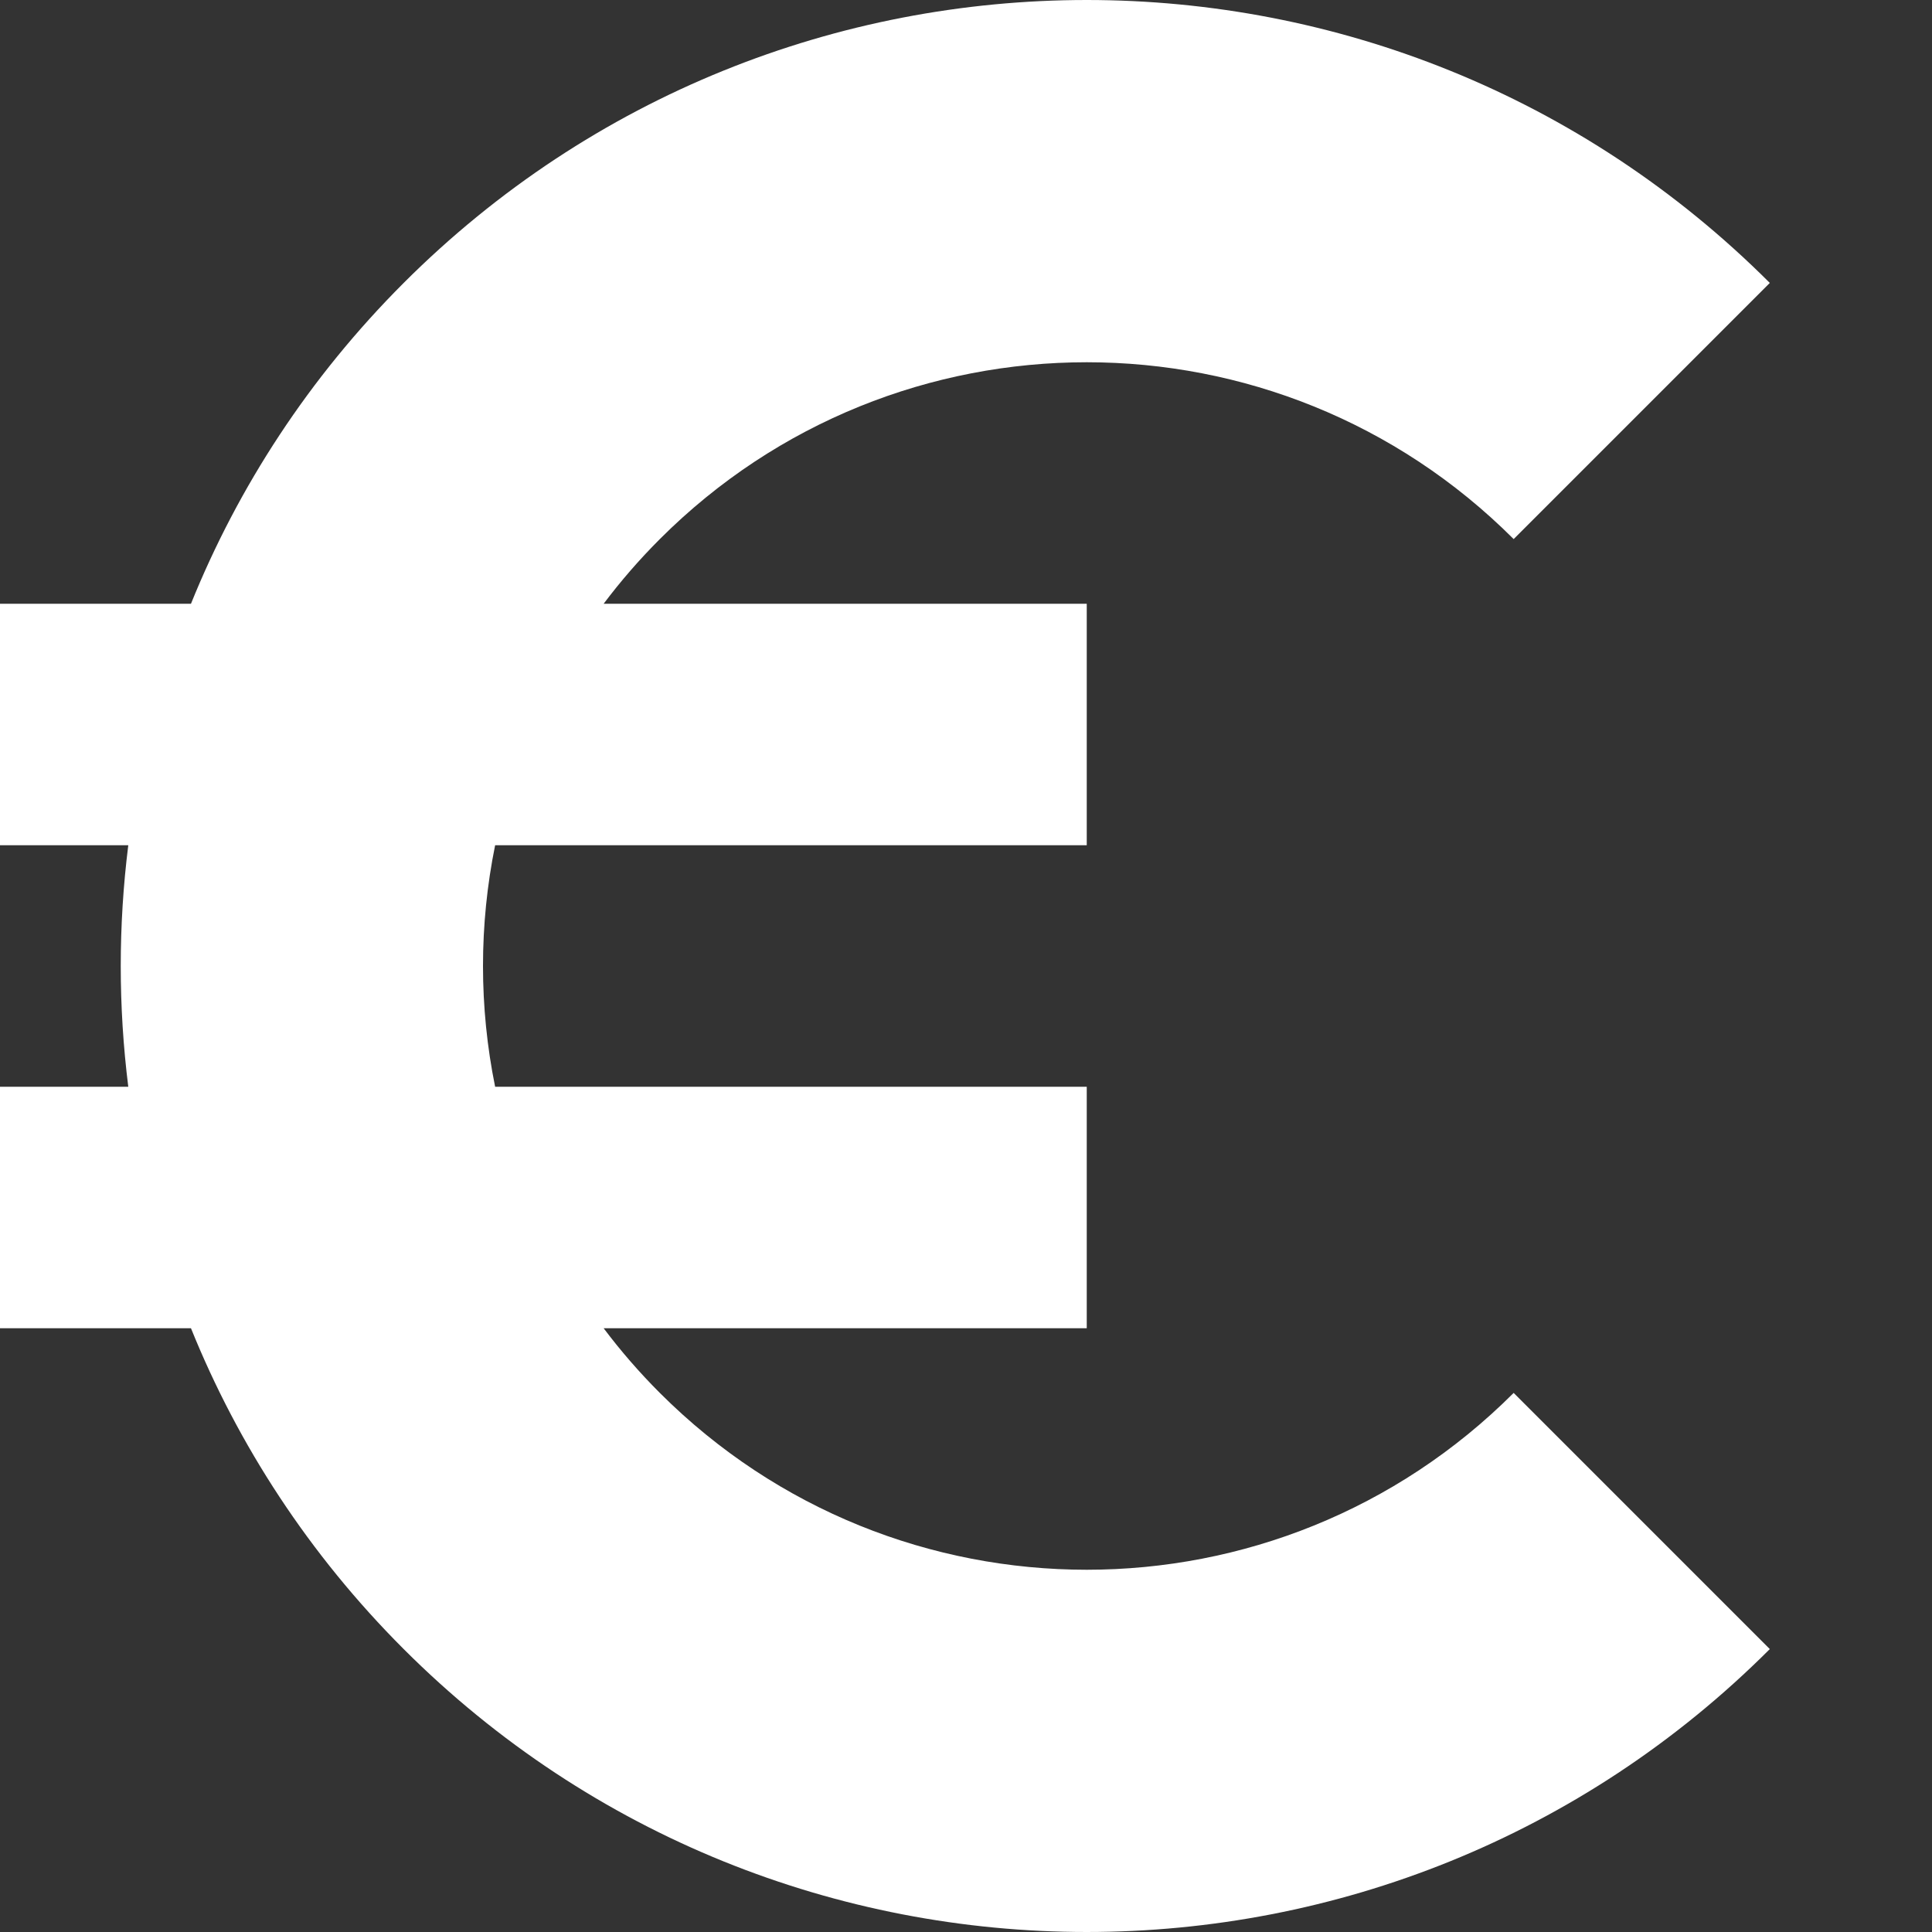
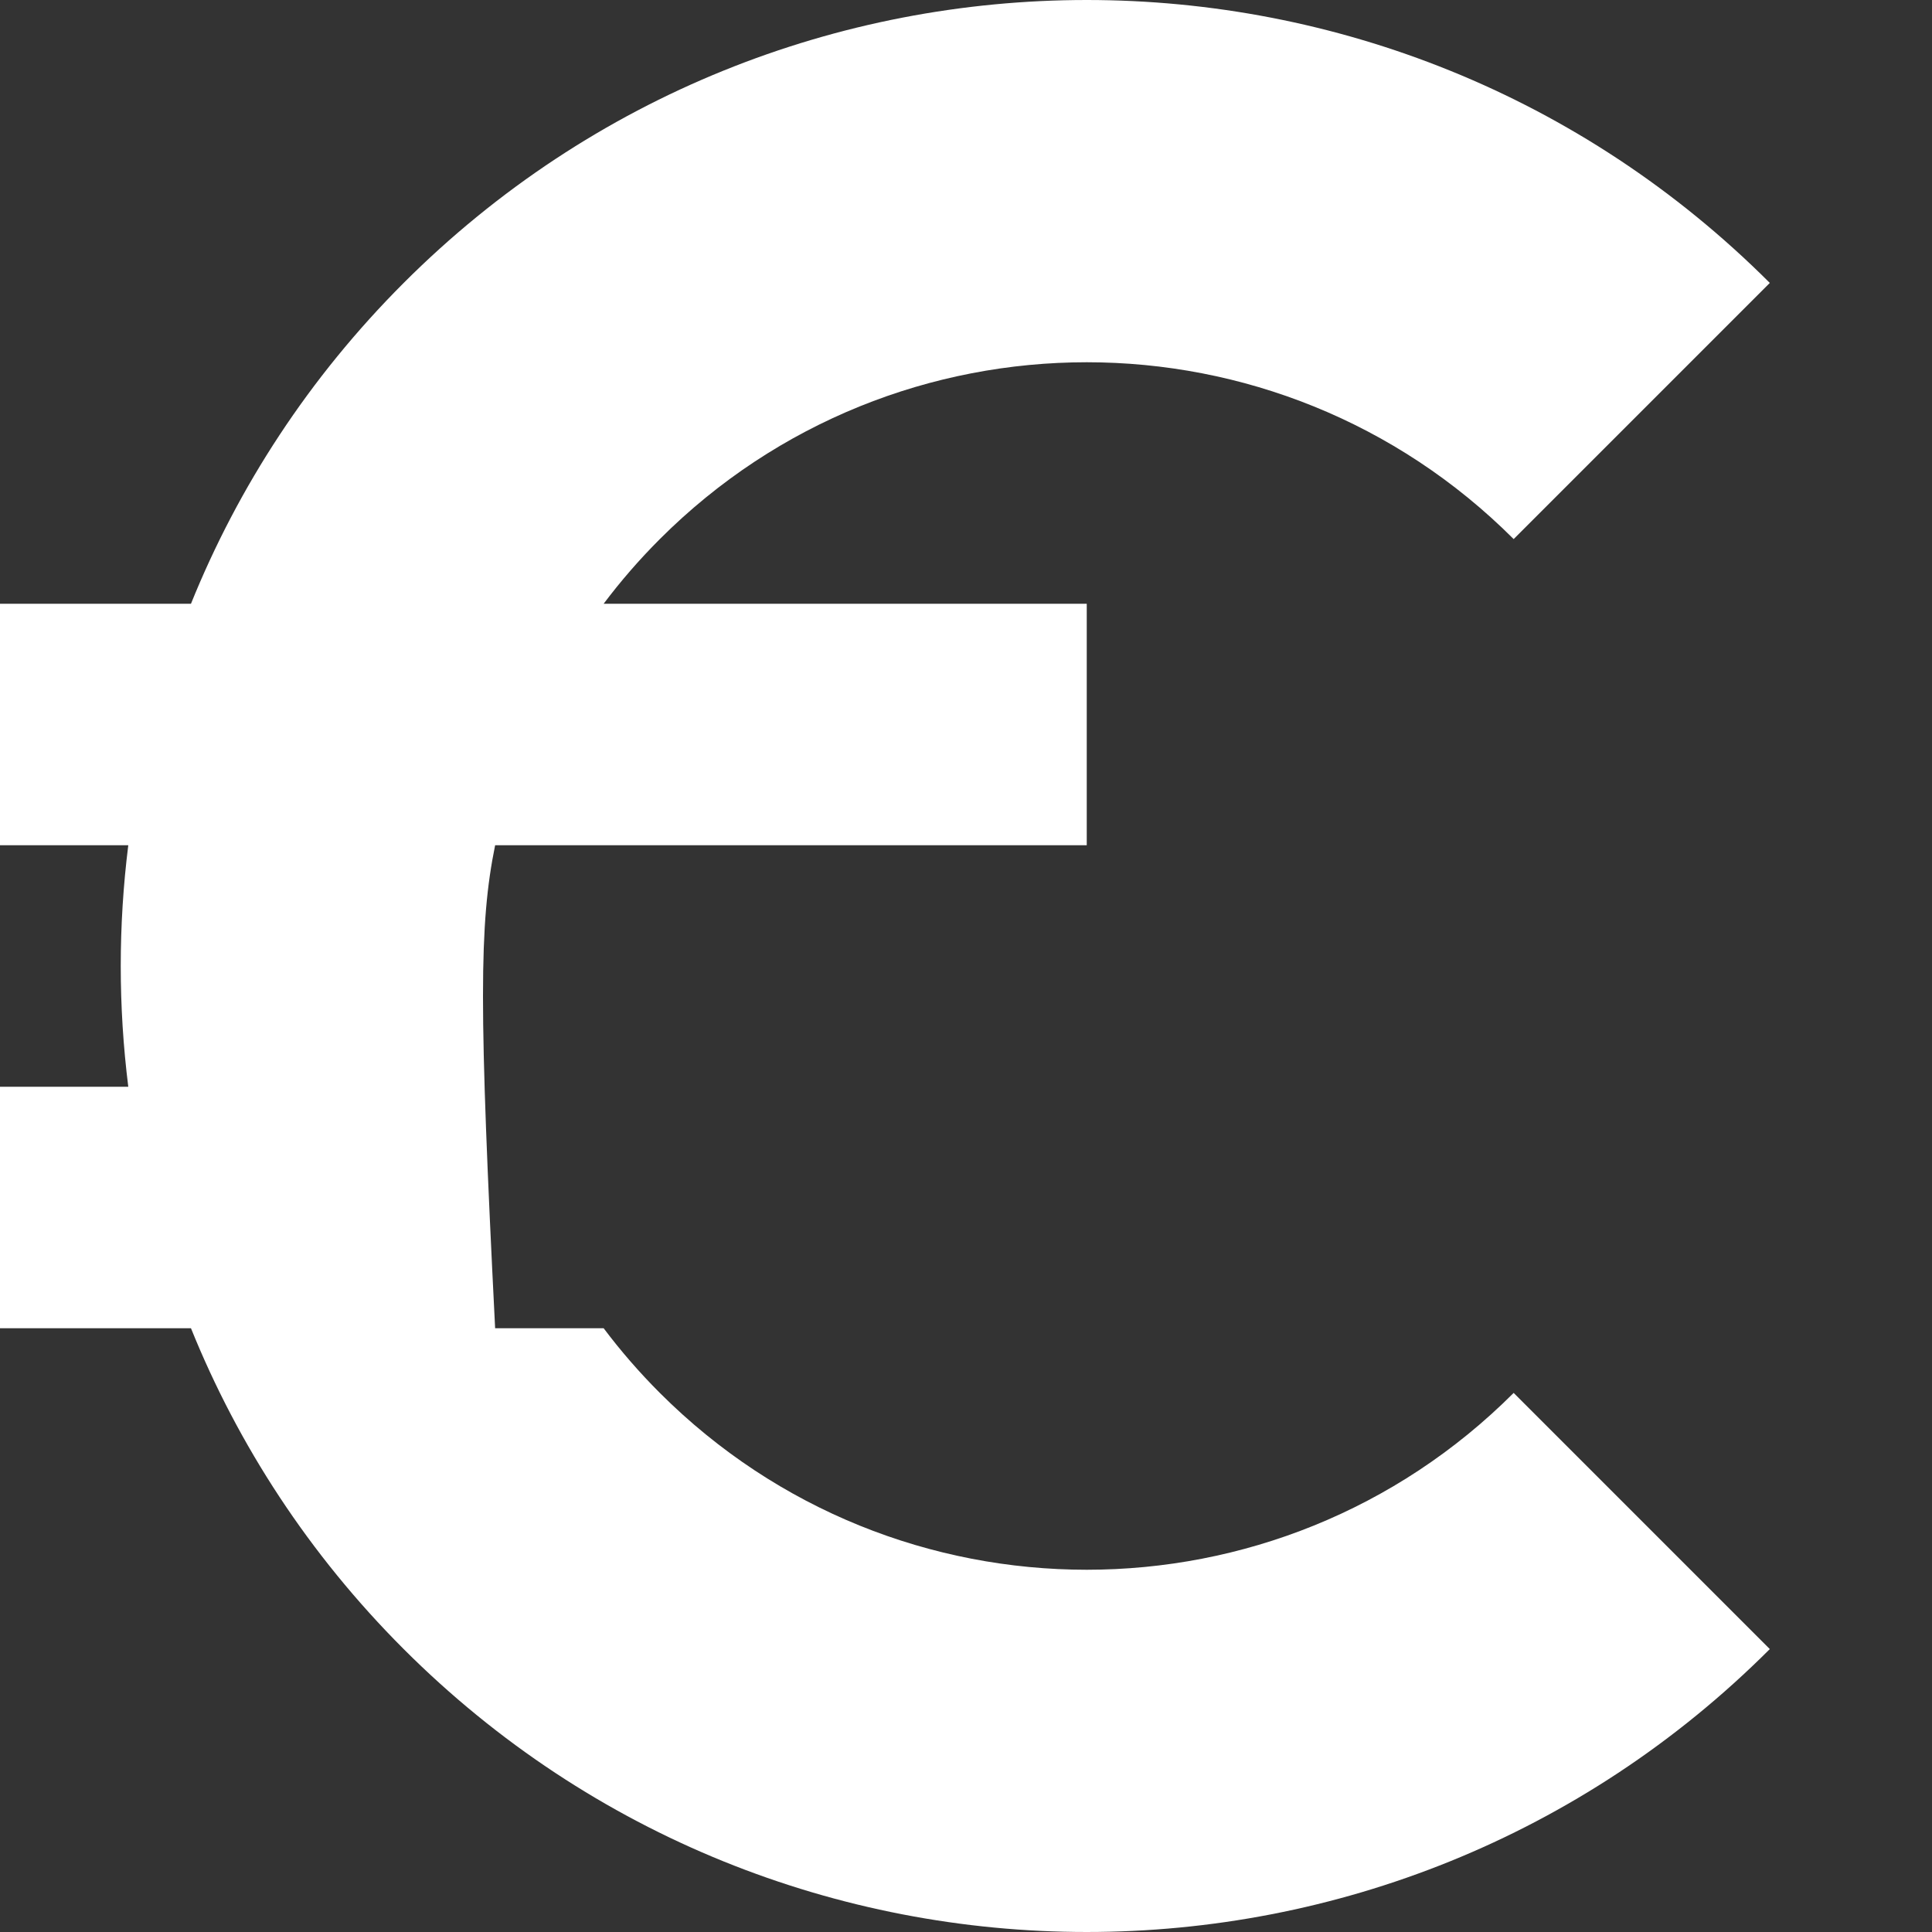
<svg xmlns="http://www.w3.org/2000/svg" width="800" height="800" viewBox="0 0 800 800" fill="none">
  <rect x="0" y="0" width="800" height="800" fill="#333333" stroke="none" />
-   <path d="M249.959 250C256.974 240.668 264.729 231.716 273.222 223.223C370.853 125.592 529.145 125.592 626.775 223.223L732.84 117.157C576.63 -39.053 323.366 -39.053 167.156 117.157C127.963 156.35 98.603 201.653 79.078 250H0V350H53.117C48.959 383.193 48.959 416.807 53.117 450H0V550H79.078C98.603 598.345 127.963 643.65 167.156 682.845C323.366 839.05 576.63 839.05 732.84 682.845L626.775 576.775C529.145 674.41 370.853 674.41 273.222 576.775C264.729 568.285 256.974 559.33 249.959 550H450V450H205.022C198.325 417.03 198.325 382.97 205.022 350H450V250H249.959Z" fill="white" />
+   <path d="M249.959 250C256.974 240.668 264.729 231.716 273.222 223.223C370.853 125.592 529.145 125.592 626.775 223.223L732.84 117.157C576.63 -39.053 323.366 -39.053 167.156 117.157C127.963 156.35 98.603 201.653 79.078 250H0V350H53.117C48.959 383.193 48.959 416.807 53.117 450H0V550H79.078C98.603 598.345 127.963 643.65 167.156 682.845C323.366 839.05 576.63 839.05 732.84 682.845L626.775 576.775C529.145 674.41 370.853 674.41 273.222 576.775C264.729 568.285 256.974 559.33 249.959 550H450H205.022C198.325 417.03 198.325 382.97 205.022 350H450V250H249.959Z" fill="white" />
</svg>